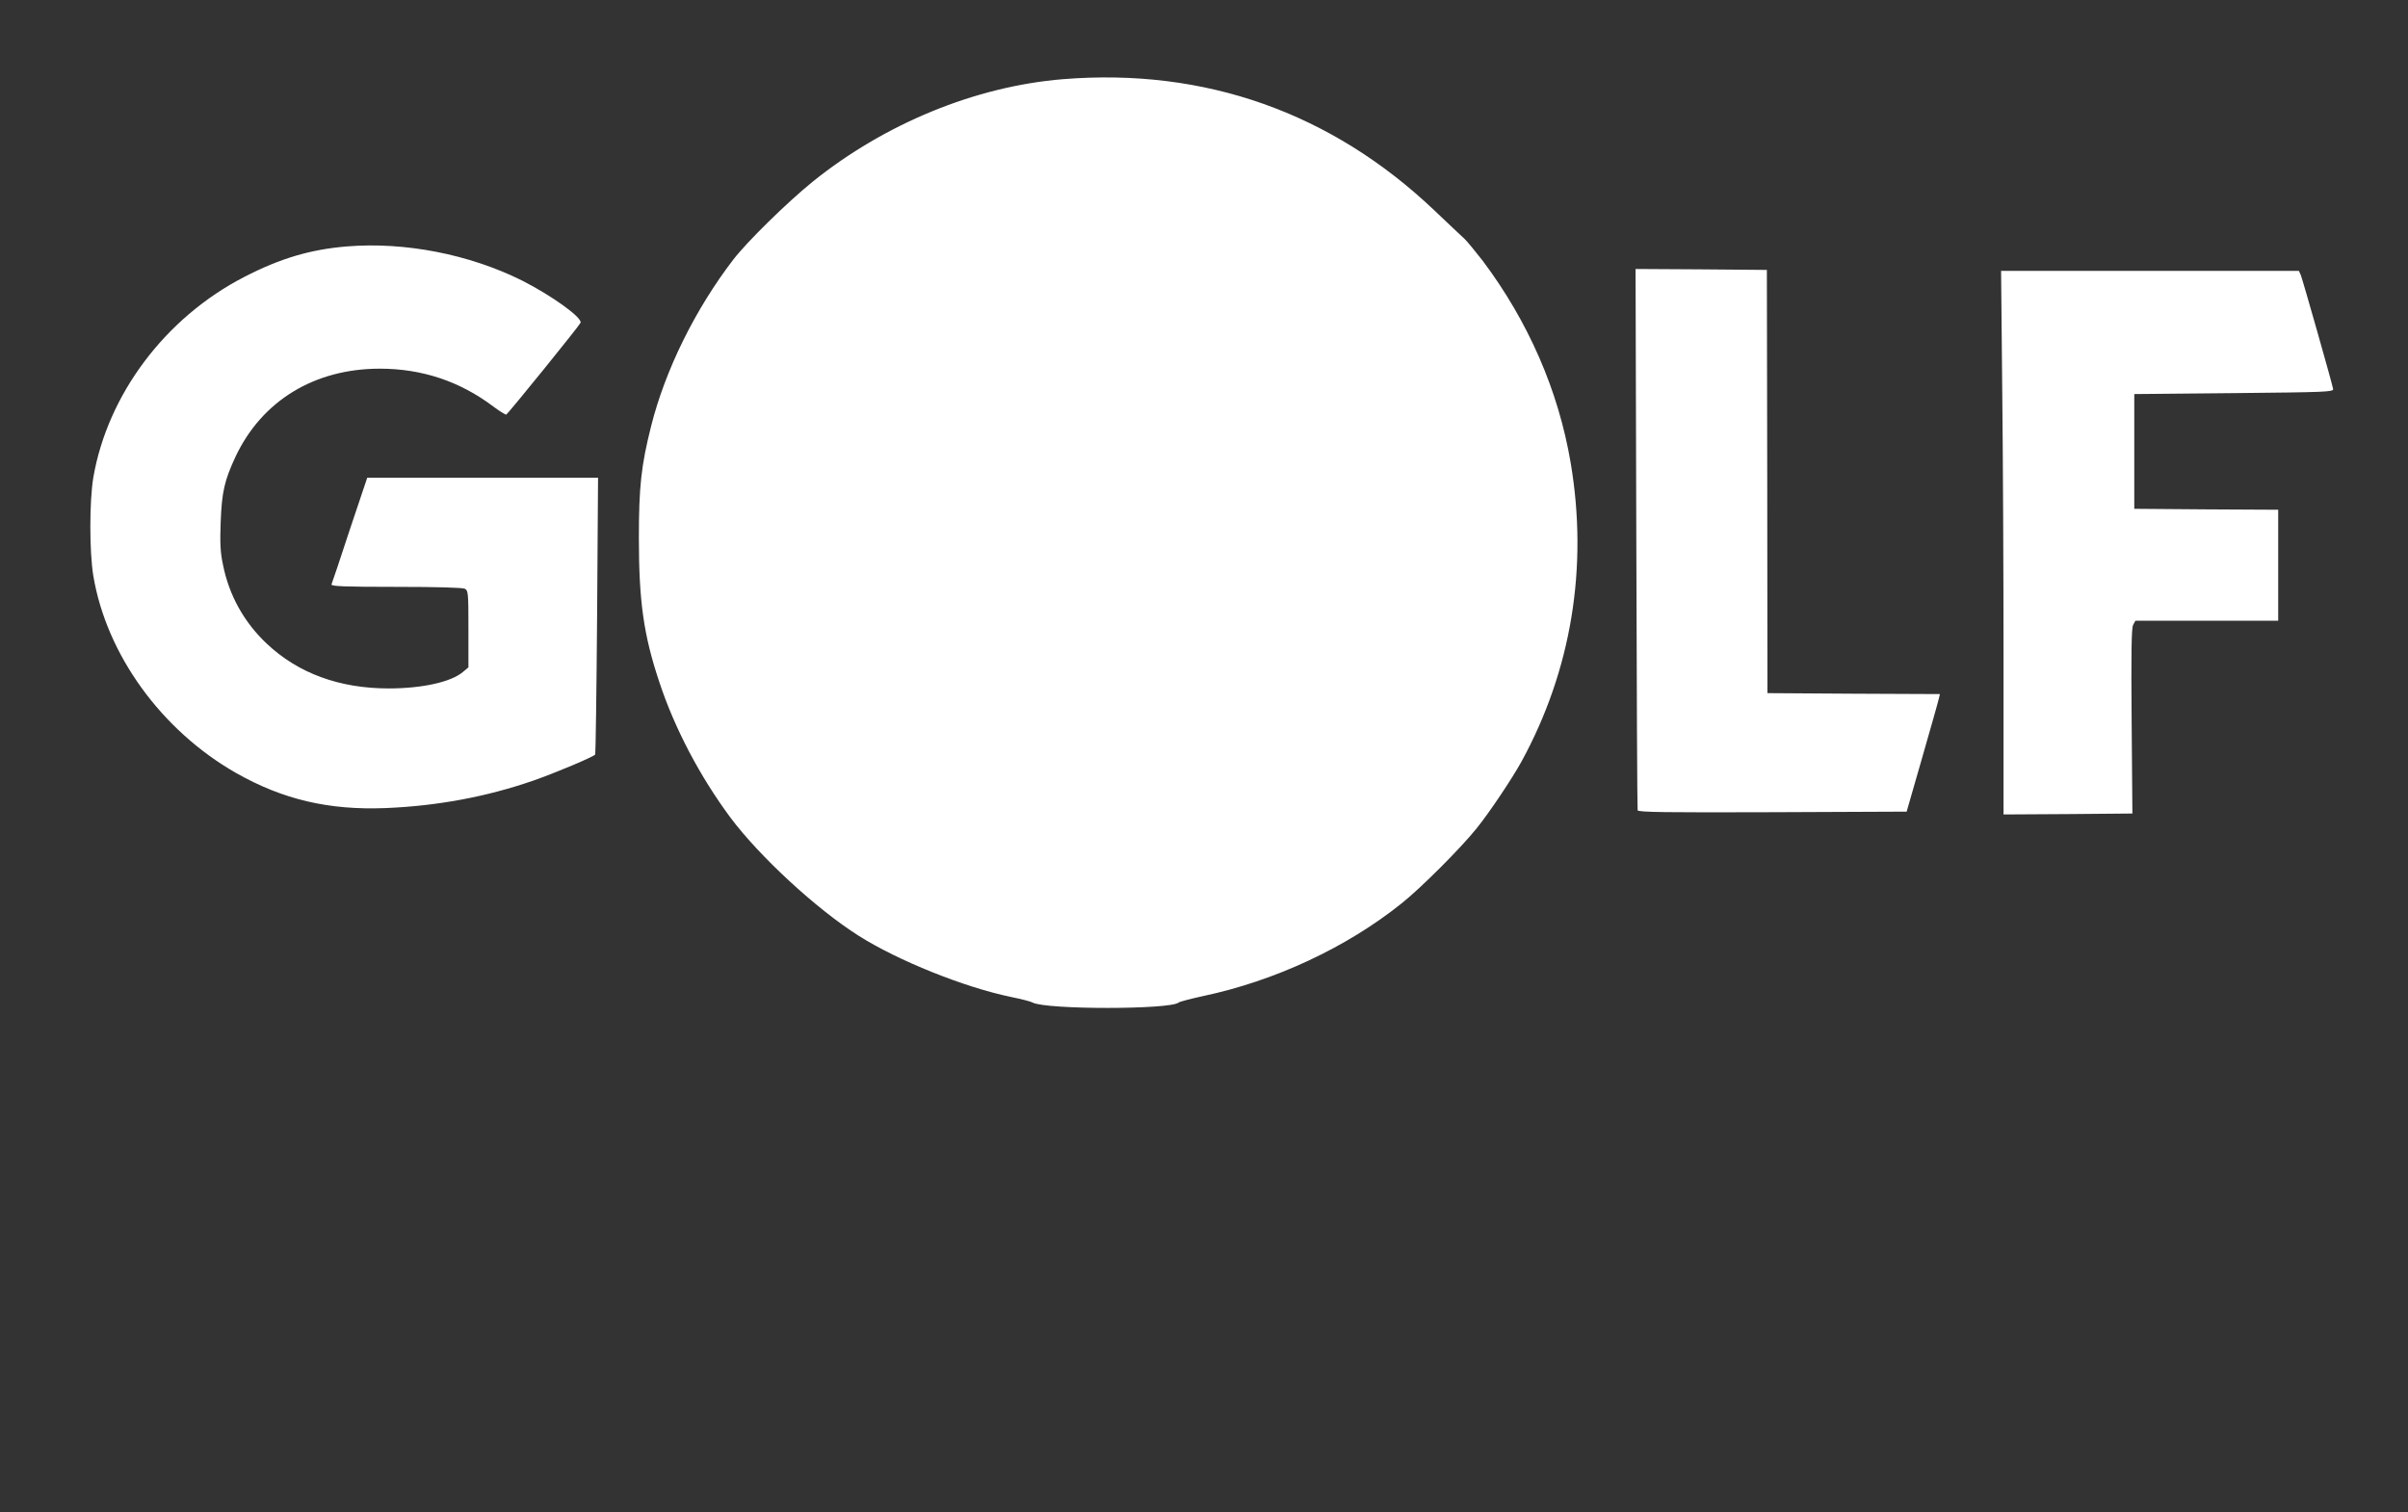
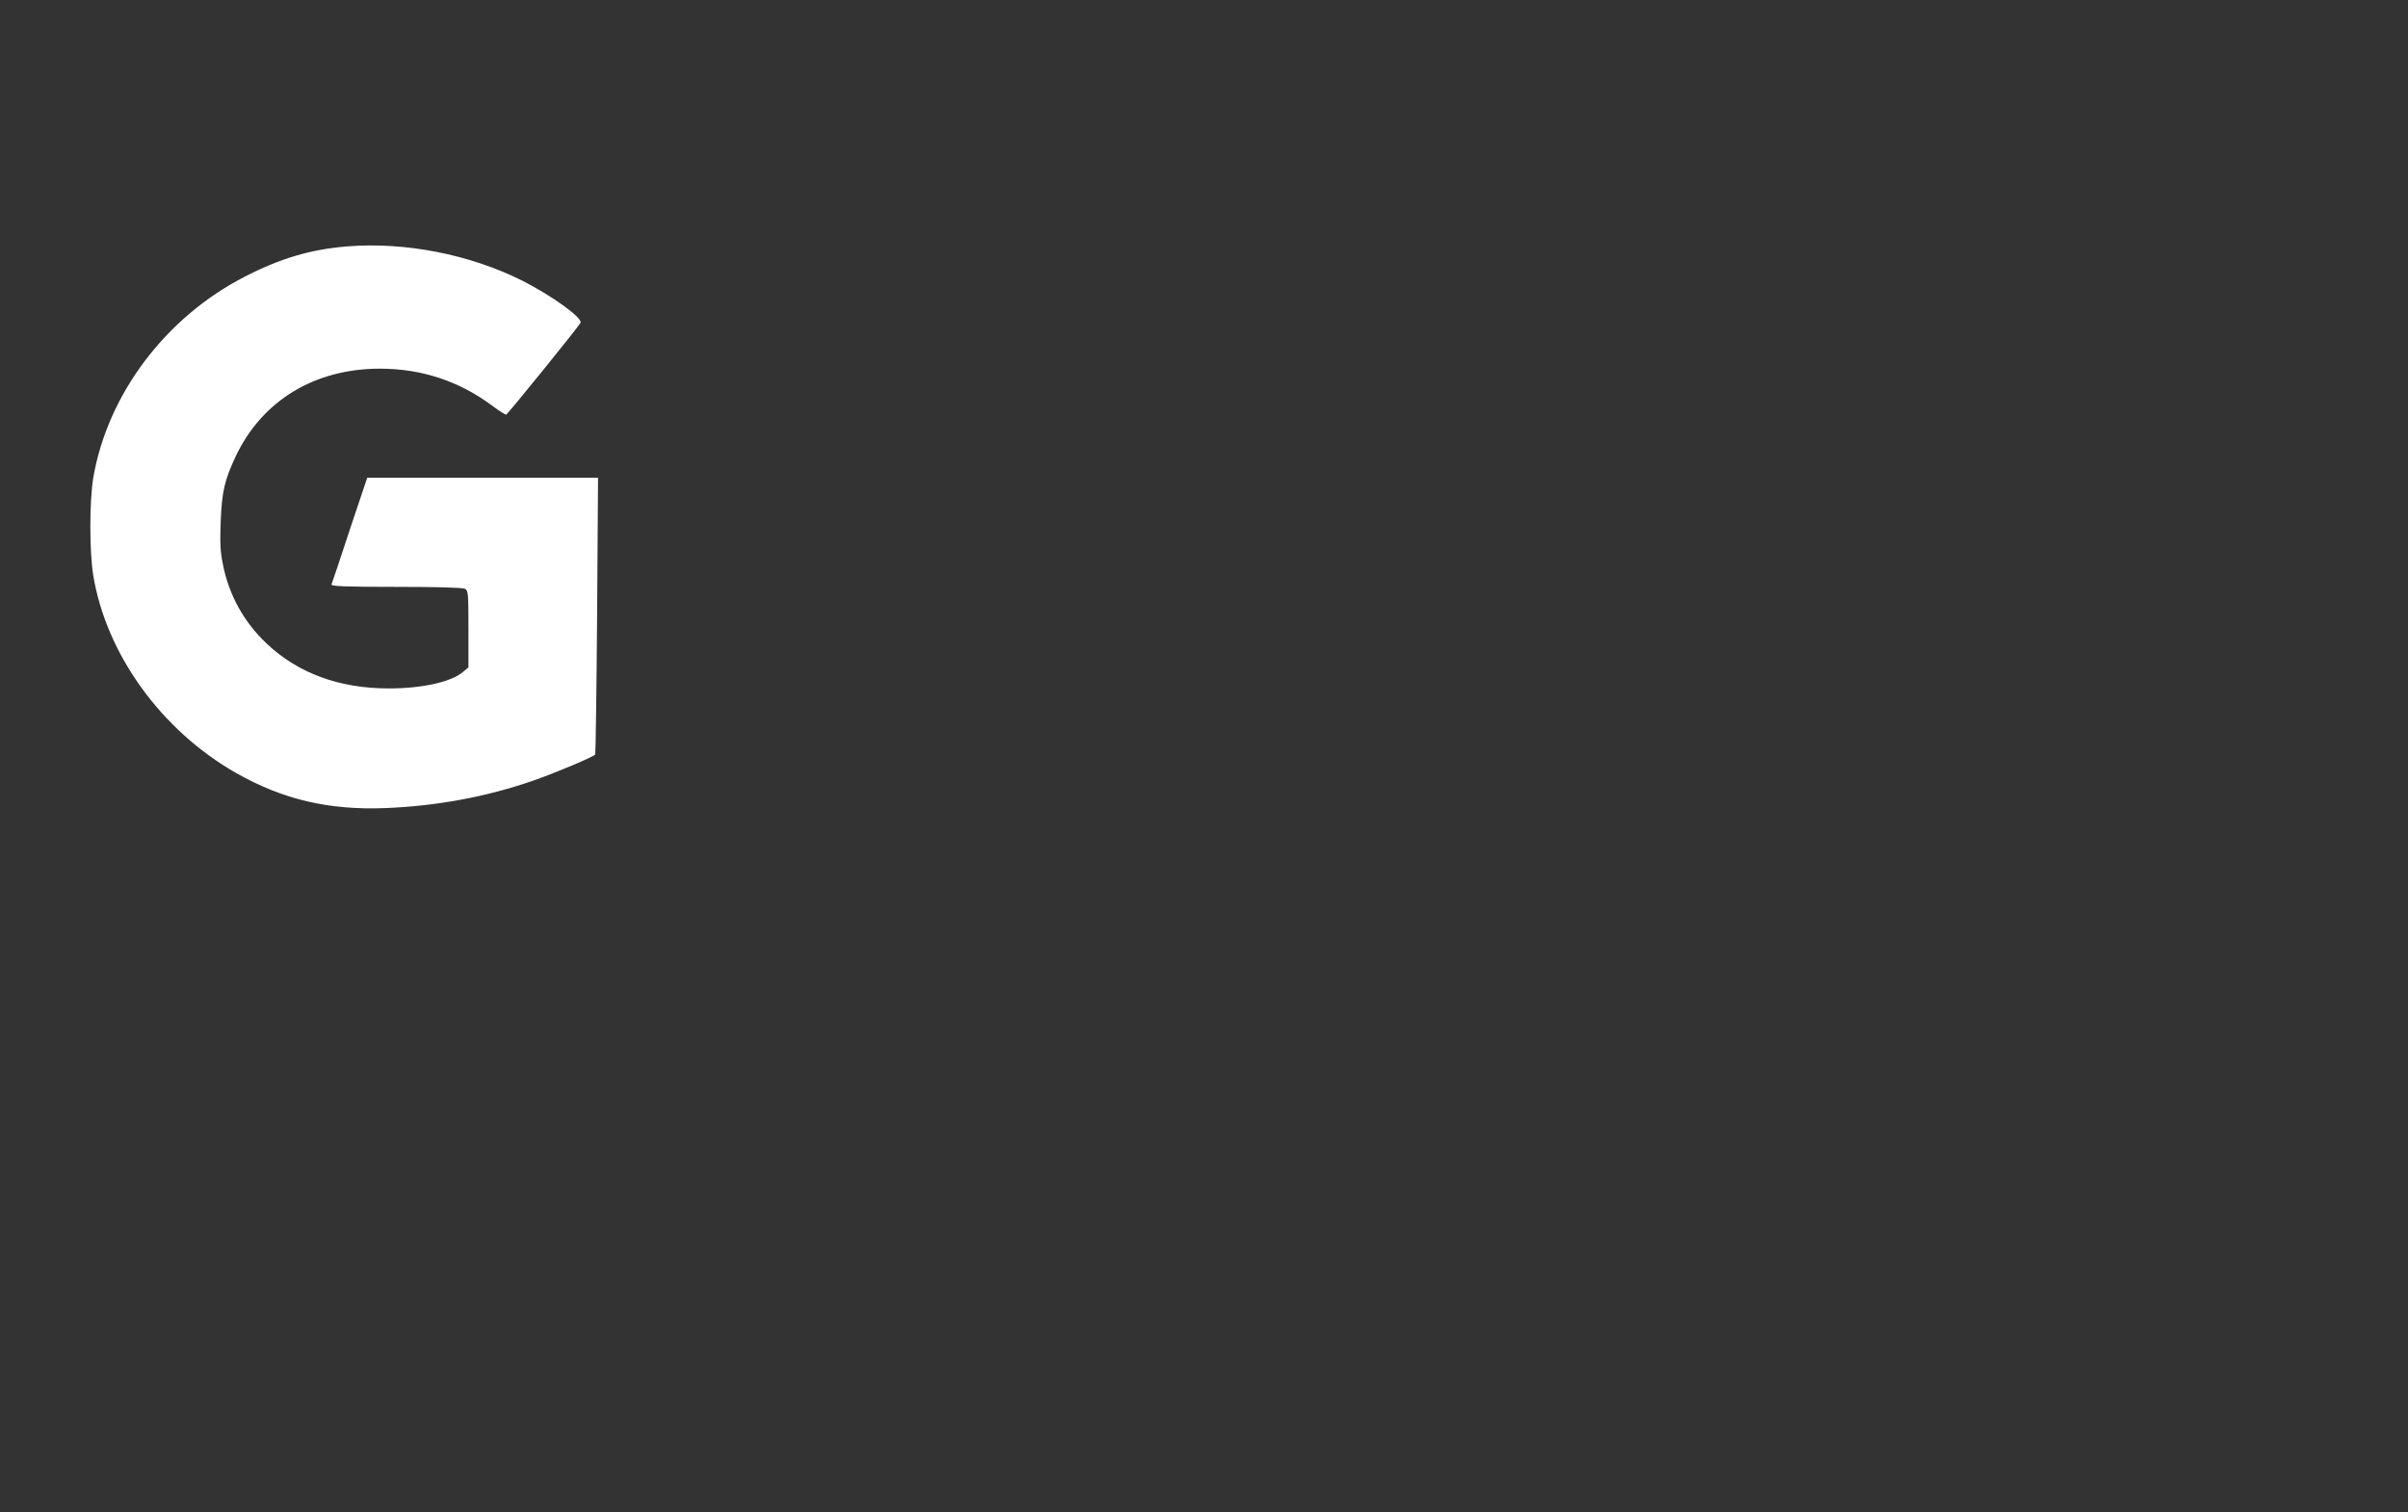
<svg xmlns="http://www.w3.org/2000/svg" version="1.0" width="1280pt" height="804pt" viewBox="0 0 1280 804" preserveAspectRatio="xMidYMid meet">
  <rect x="0" y="0" width="1280" height="804" fill="#333333" stroke="none" />
  <g transform="translate(0,804) scale(0.1,-0.1)" fill="#ffffff" stroke="none">
-     <path d="M5650 7619 c-465 -38 -946 -236 -1329 -544 -137 -111 -350 -320 -423 -415 -202 -263 -362 -587 -437 -886 -53 -210 -65 -323 -65 -594 0 -336 25 -516 109 -767 82 -248 217 -503 378 -720 155 -207 456 -485 680 -627 211 -134 564 -275 810 -326 54 -11 106 -24 116 -30 71 -38 731 -38 776 0 6 5 64 20 128 34 384 81 765 259 1057 493 102 81 315 294 399 399 66 81 189 265 238 354 266 486 356 1034 262 1590 -65 384 -225 750 -467 1073 -39 50 -83 104 -98 118 -16 15 -88 82 -159 150 -548 521 -1221 759 -1975 698z" />
    <path d="M1845 6730 c-196 -16 -356 -64 -546 -162 -420 -216 -727 -625 -803 -1067 -21 -126 -21 -395 0 -522 70 -419 362 -822 758 -1048 250 -142 494 -199 796 -187 273 11 536 60 782 145 118 41 325 128 332 140 2 3 7 336 10 739 l5 732 -614 0 -613 0 -93 -277 c-50 -153 -94 -284 -97 -290 -3 -10 69 -13 343 -13 219 0 353 -4 366 -10 18 -10 19 -23 19 -214 l0 -204 -30 -25 c-63 -53 -216 -87 -394 -87 -262 0 -482 81 -648 238 -121 114 -201 258 -233 421 -14 65 -16 115 -12 225 6 160 20 221 78 346 140 299 420 470 768 470 224 0 425 -67 603 -201 35 -26 66 -45 69 -43 12 7 390 474 395 488 10 27 -152 144 -312 225 -279 139 -622 206 -929 181z" />
-     <path d="M8698 5178 c2 -788 5 -1439 7 -1446 4 -10 152 -12 717 -10 l713 3 82 285 c45 157 85 297 88 312 l7 28 -459 2 -458 3 -1 1125 -2 1125 -349 3 -349 2 4 -1432z" />
-     <path d="M10643 5978 c4 -343 7 -993 7 -1446 l0 -822 343 2 342 3 -4 490 c-3 366 -1 496 8 513 l12 22 379 0 380 0 0 295 0 295 -382 2 -383 3 0 305 0 305 530 5 c488 5 530 6 527 22 -5 29 -162 582 -172 606 l-10 22 -791 0 -792 0 6 -622z" />
  </g>
</svg>